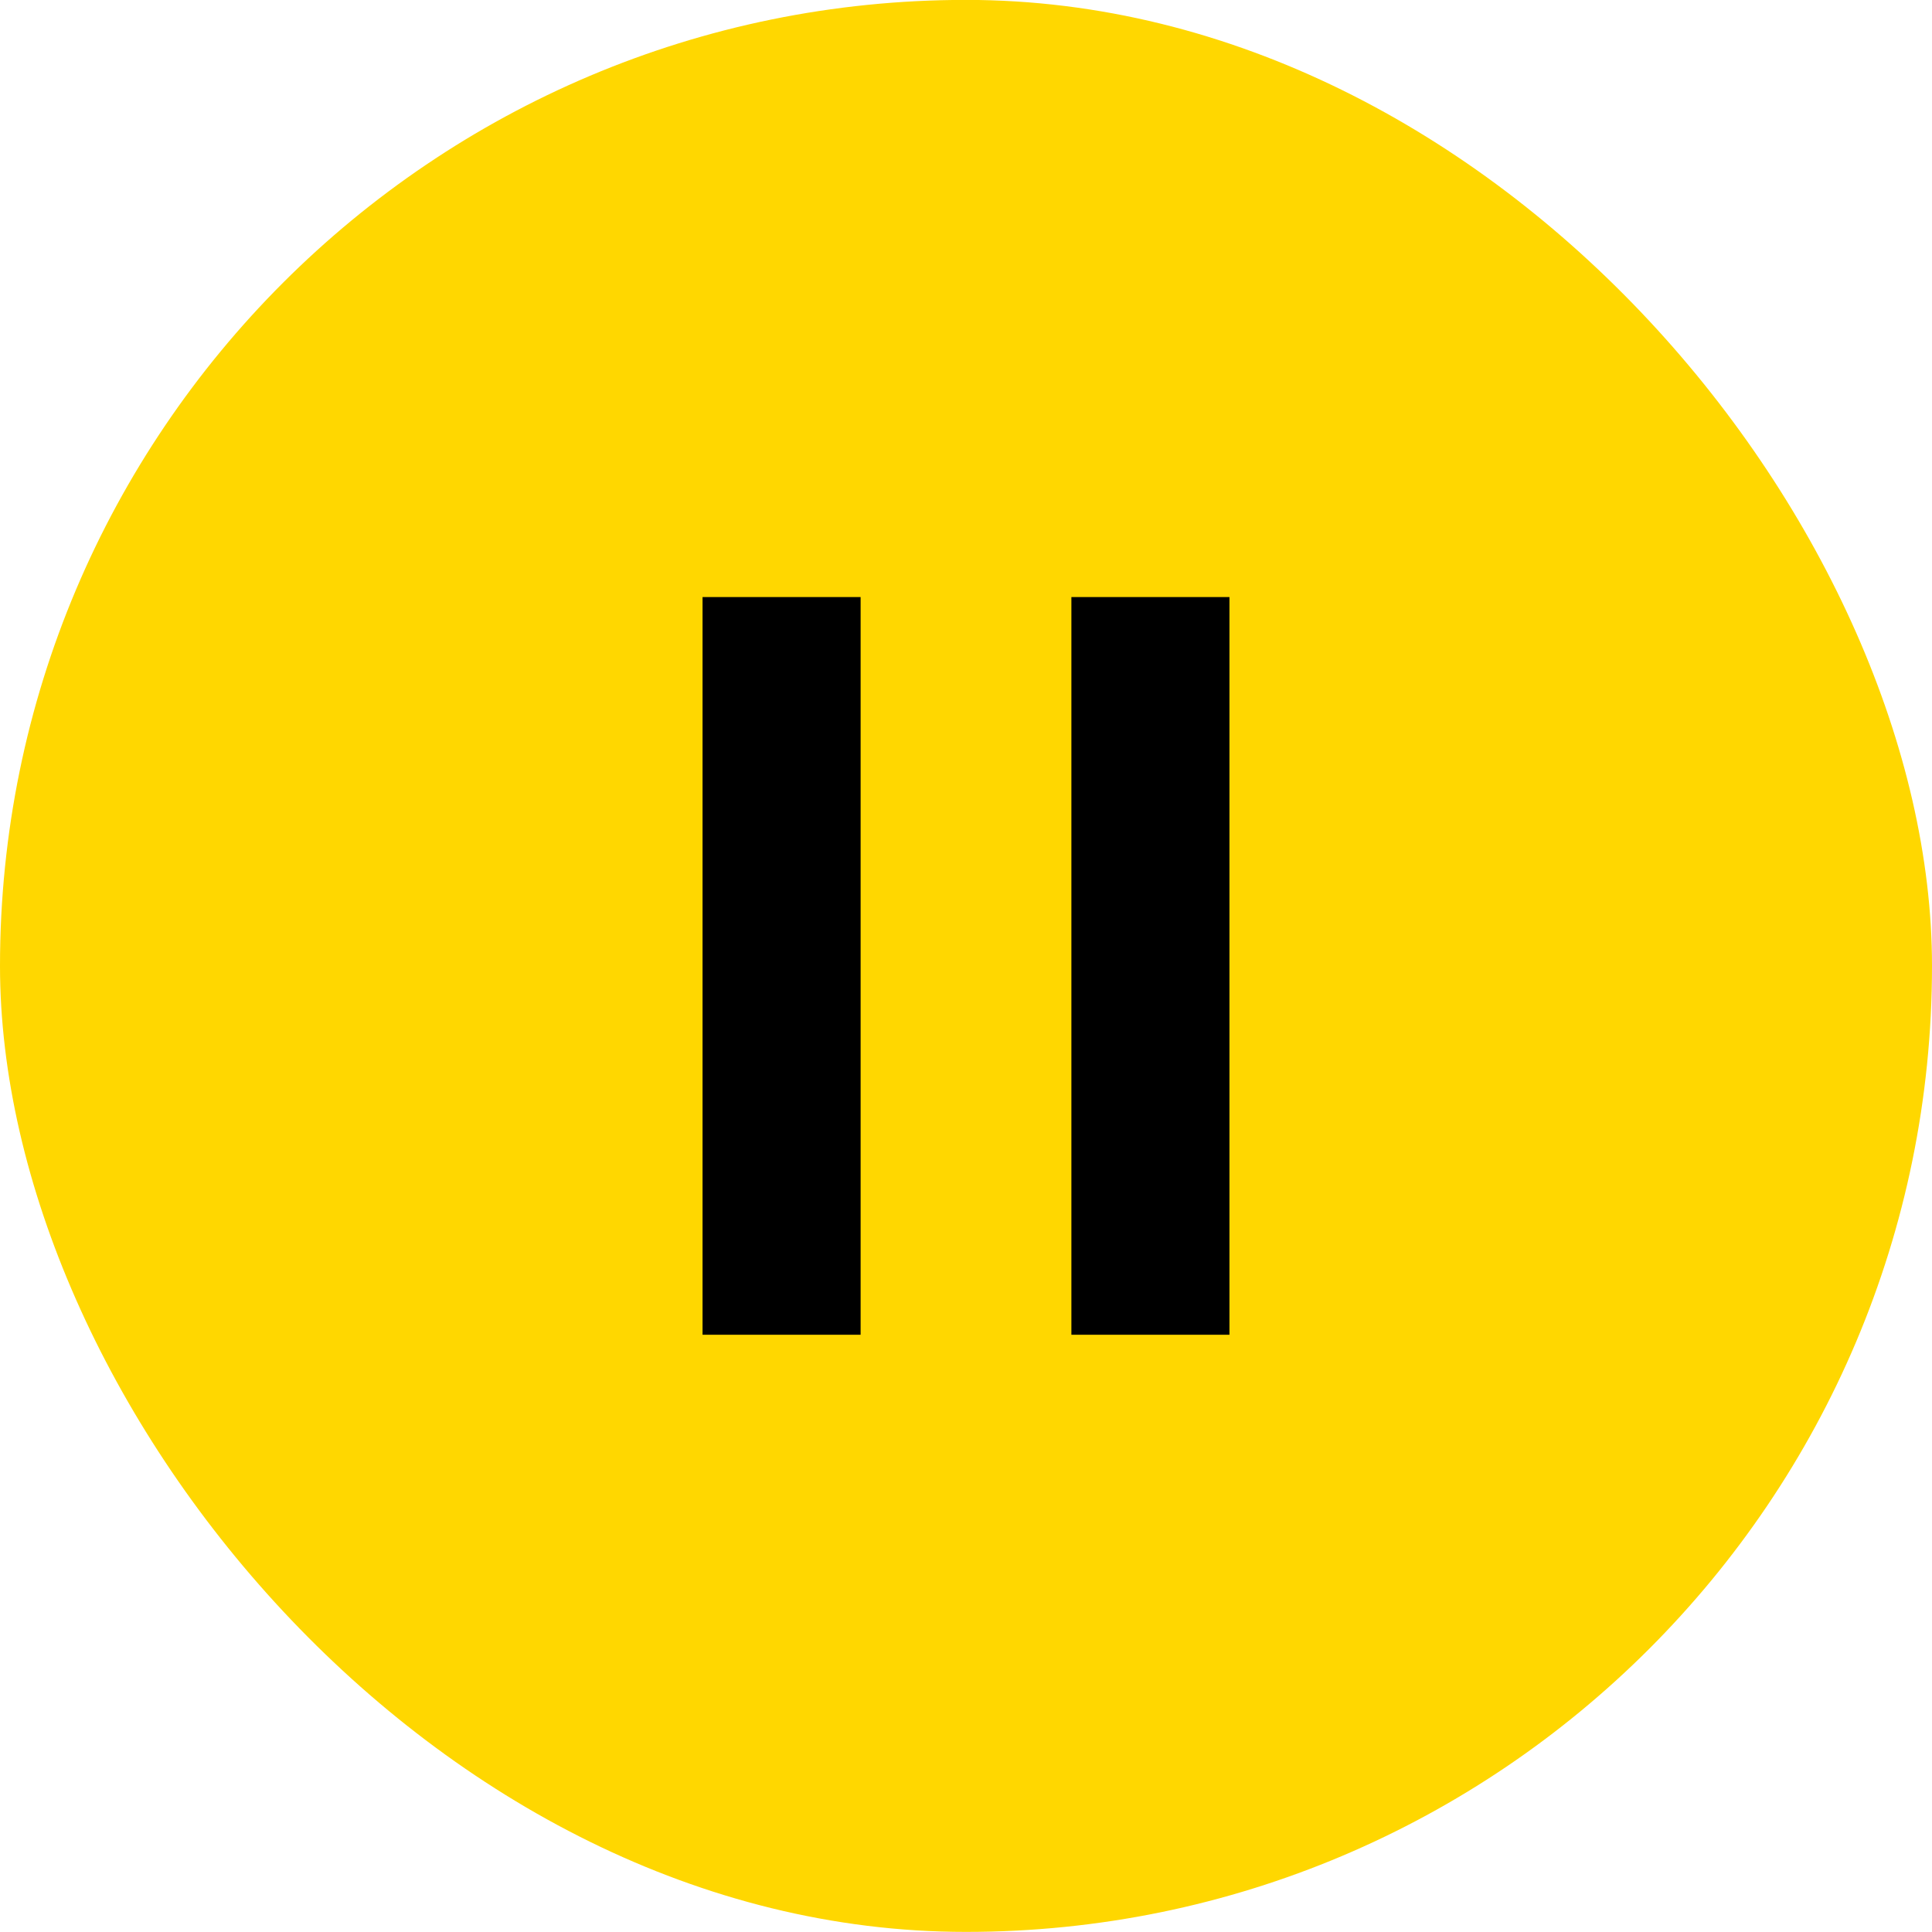
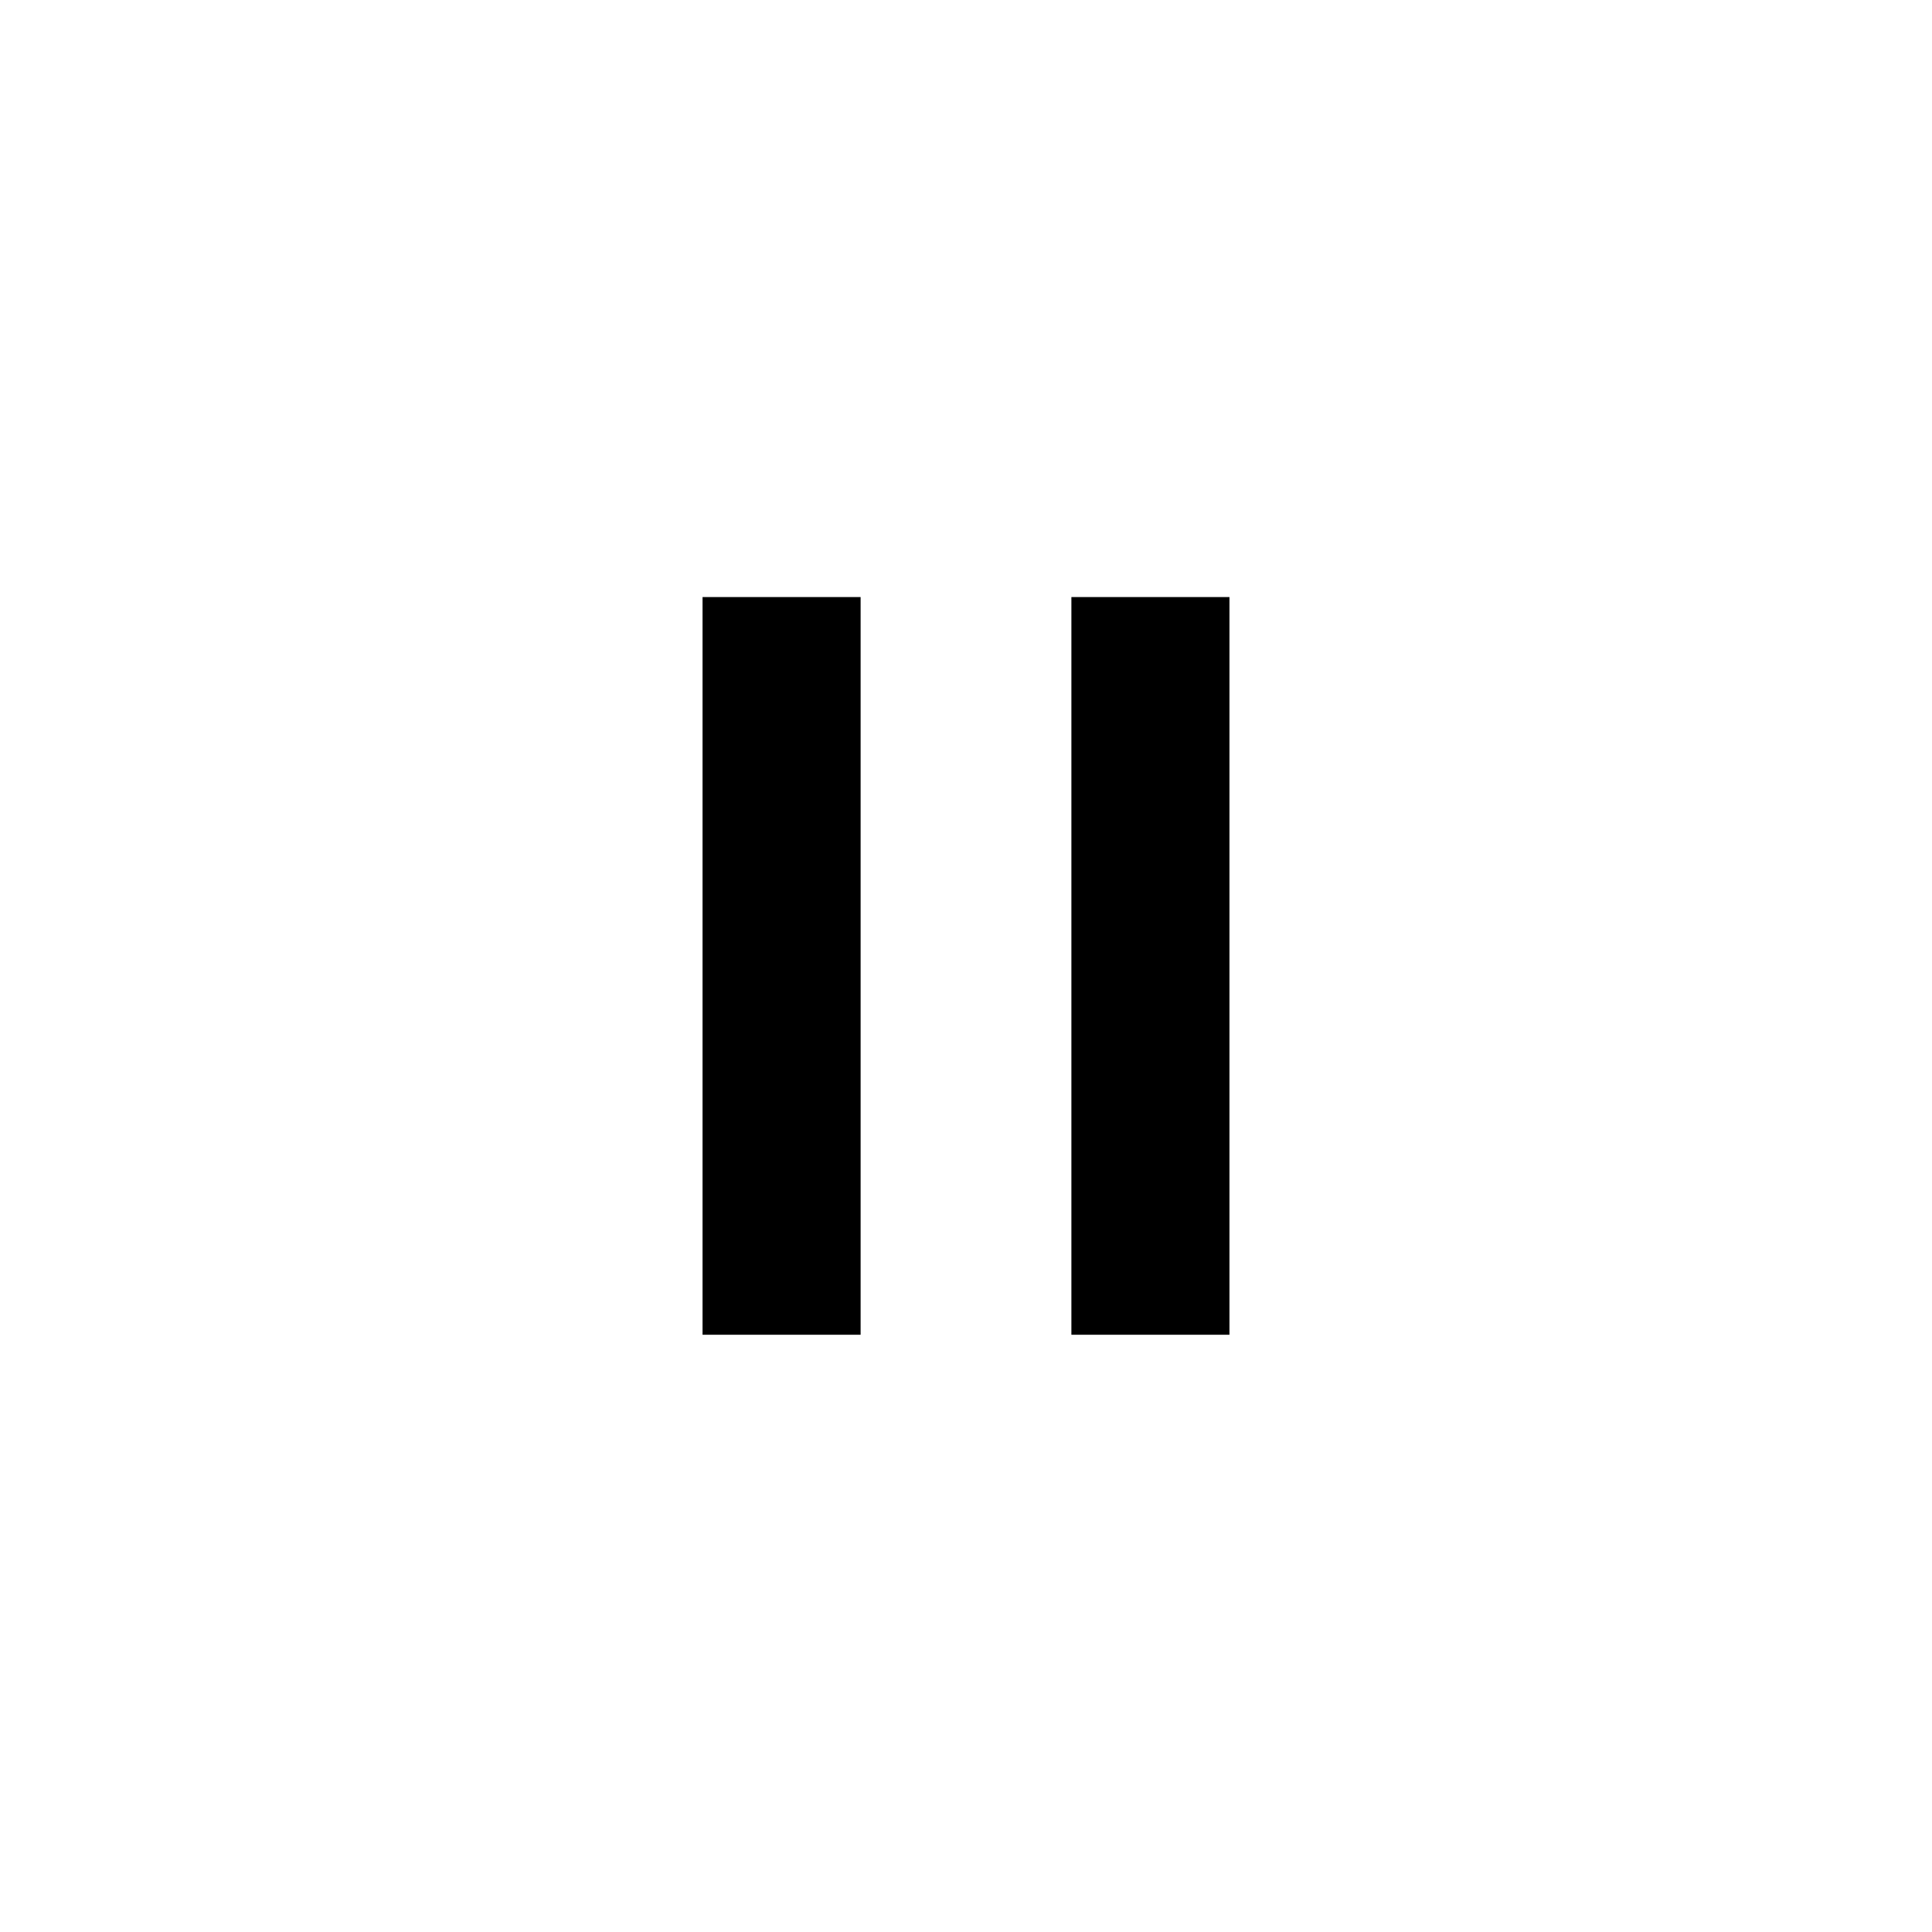
<svg xmlns="http://www.w3.org/2000/svg" fill="none" height="80" viewBox="0 0 80 80" width="80">
-   <rect fill="#ffd700" height="80" rx="40" width="80" y="-.004" />
  <path d="m29.091 24.723h6.545v30.546h-6.545zm15.273 30.546v-30.546h6.545v30.546z" fill="#000" />
</svg>